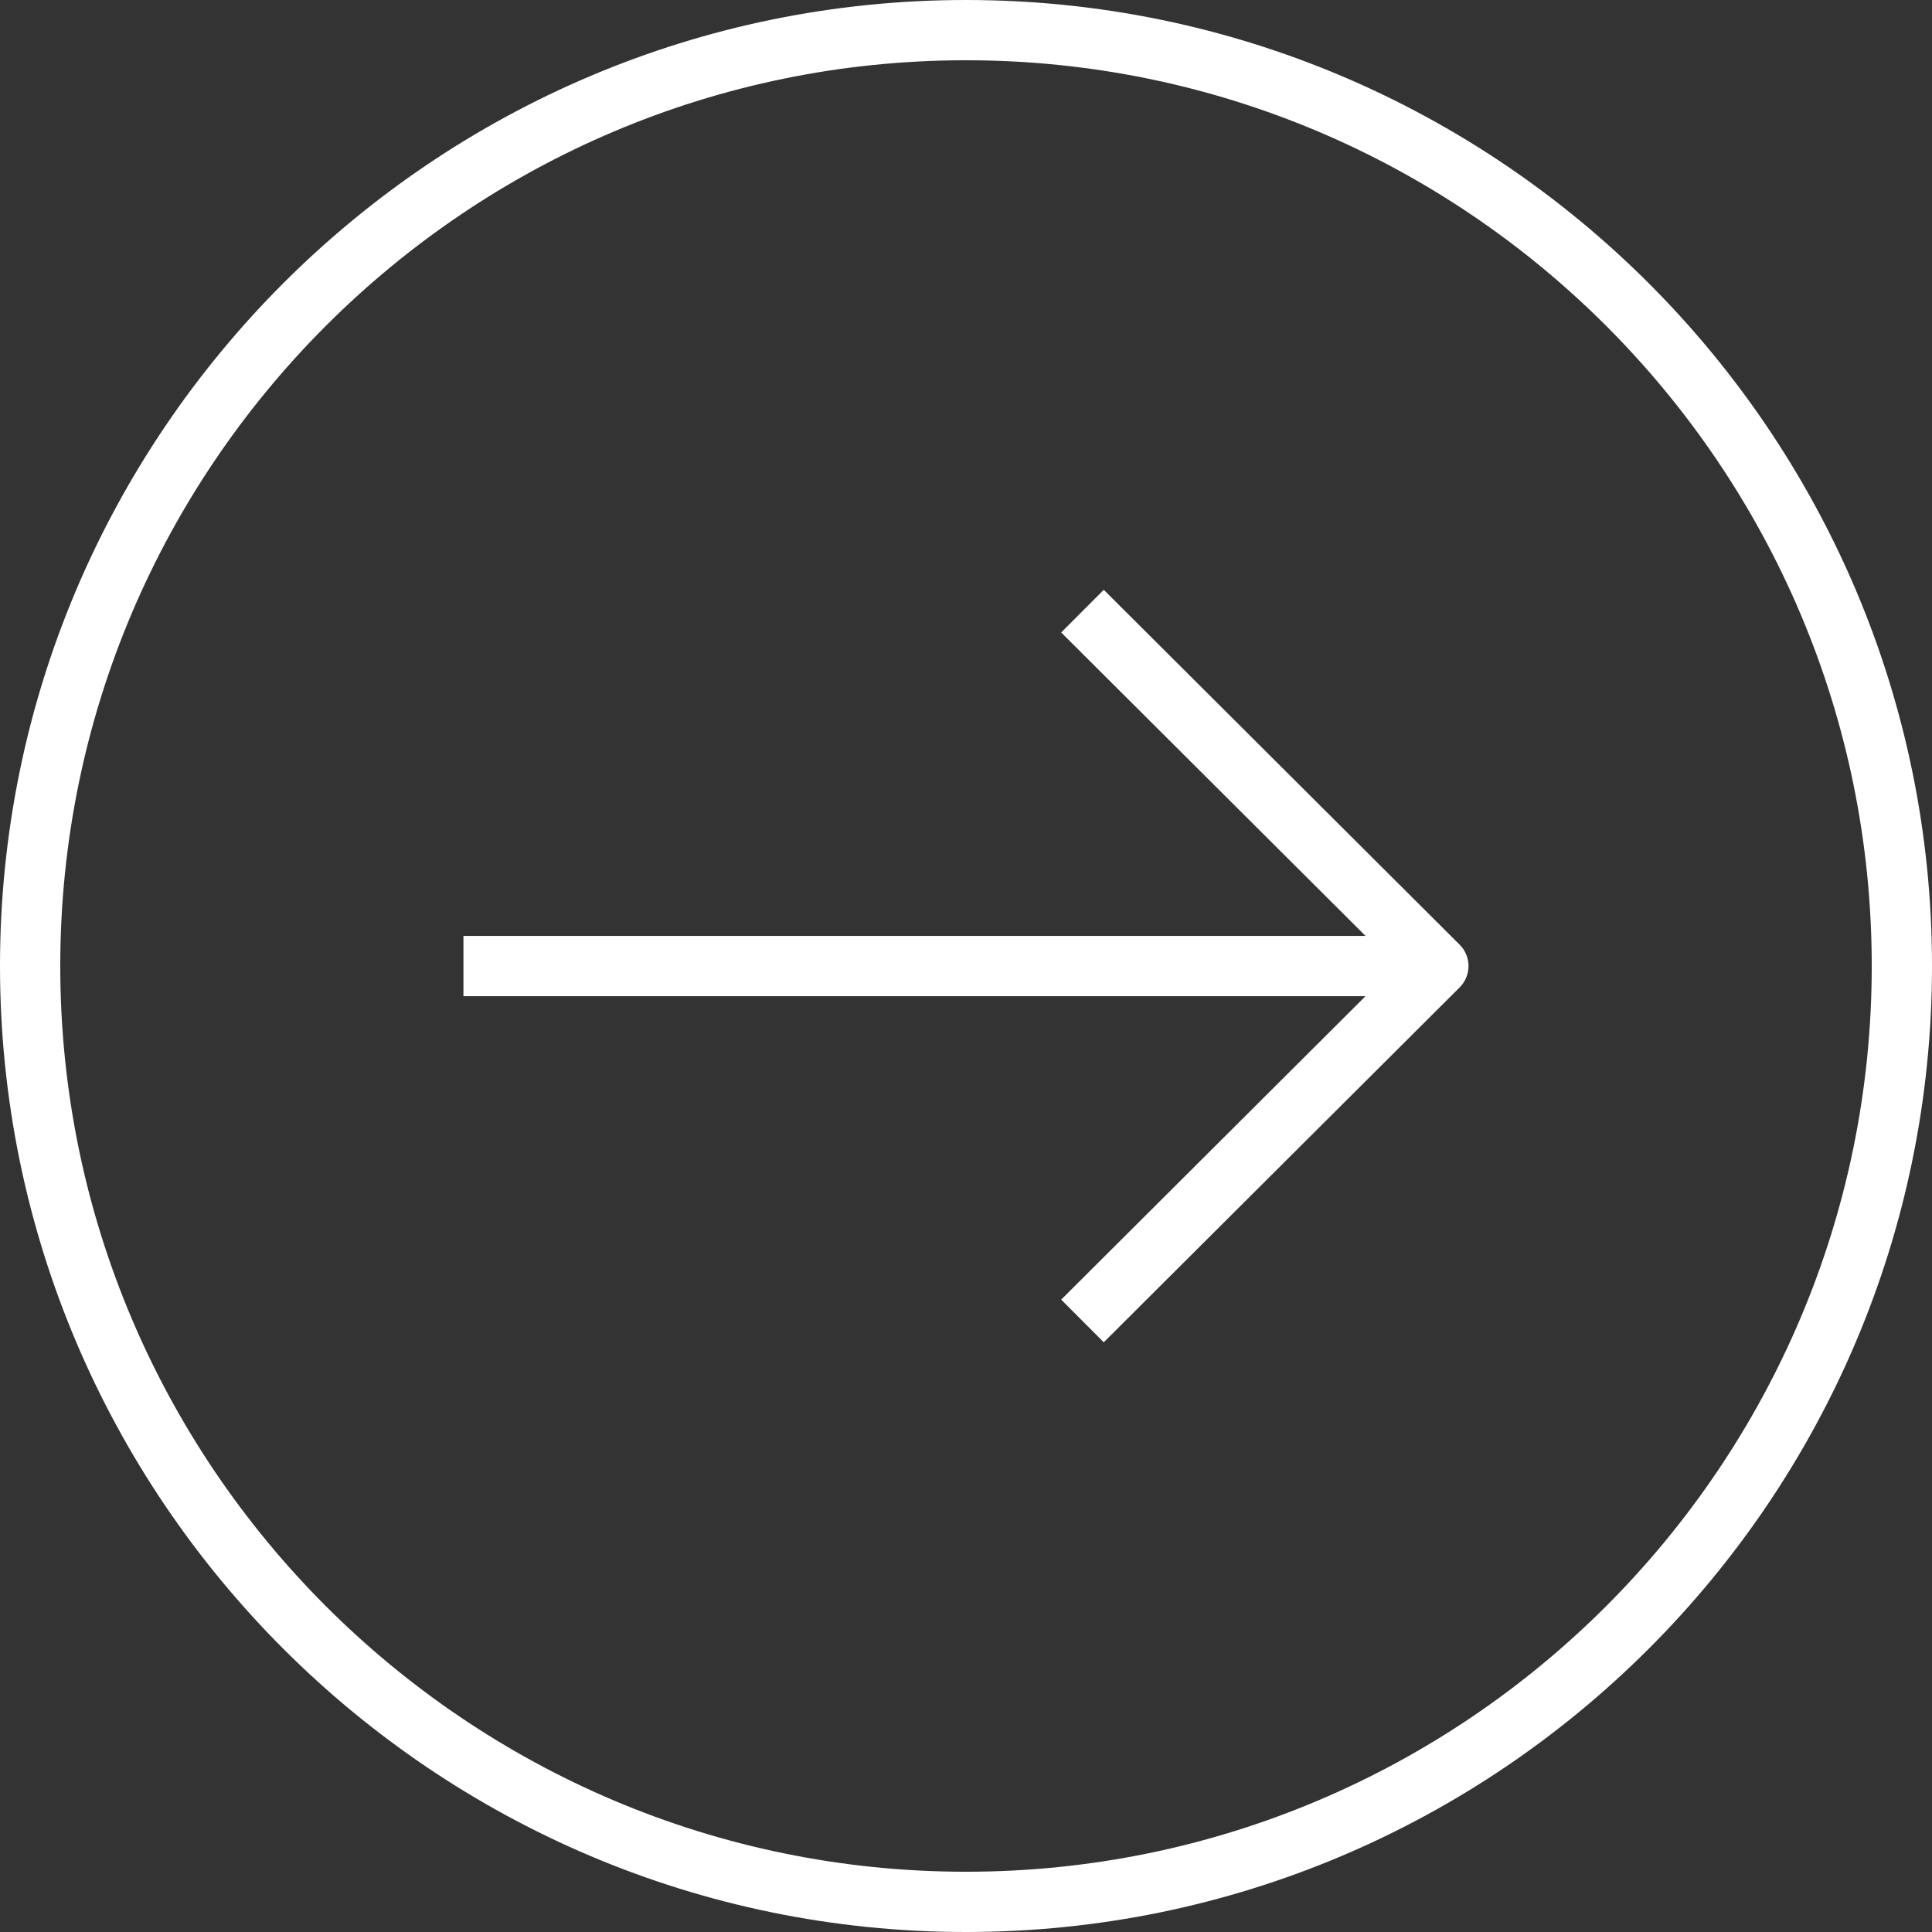
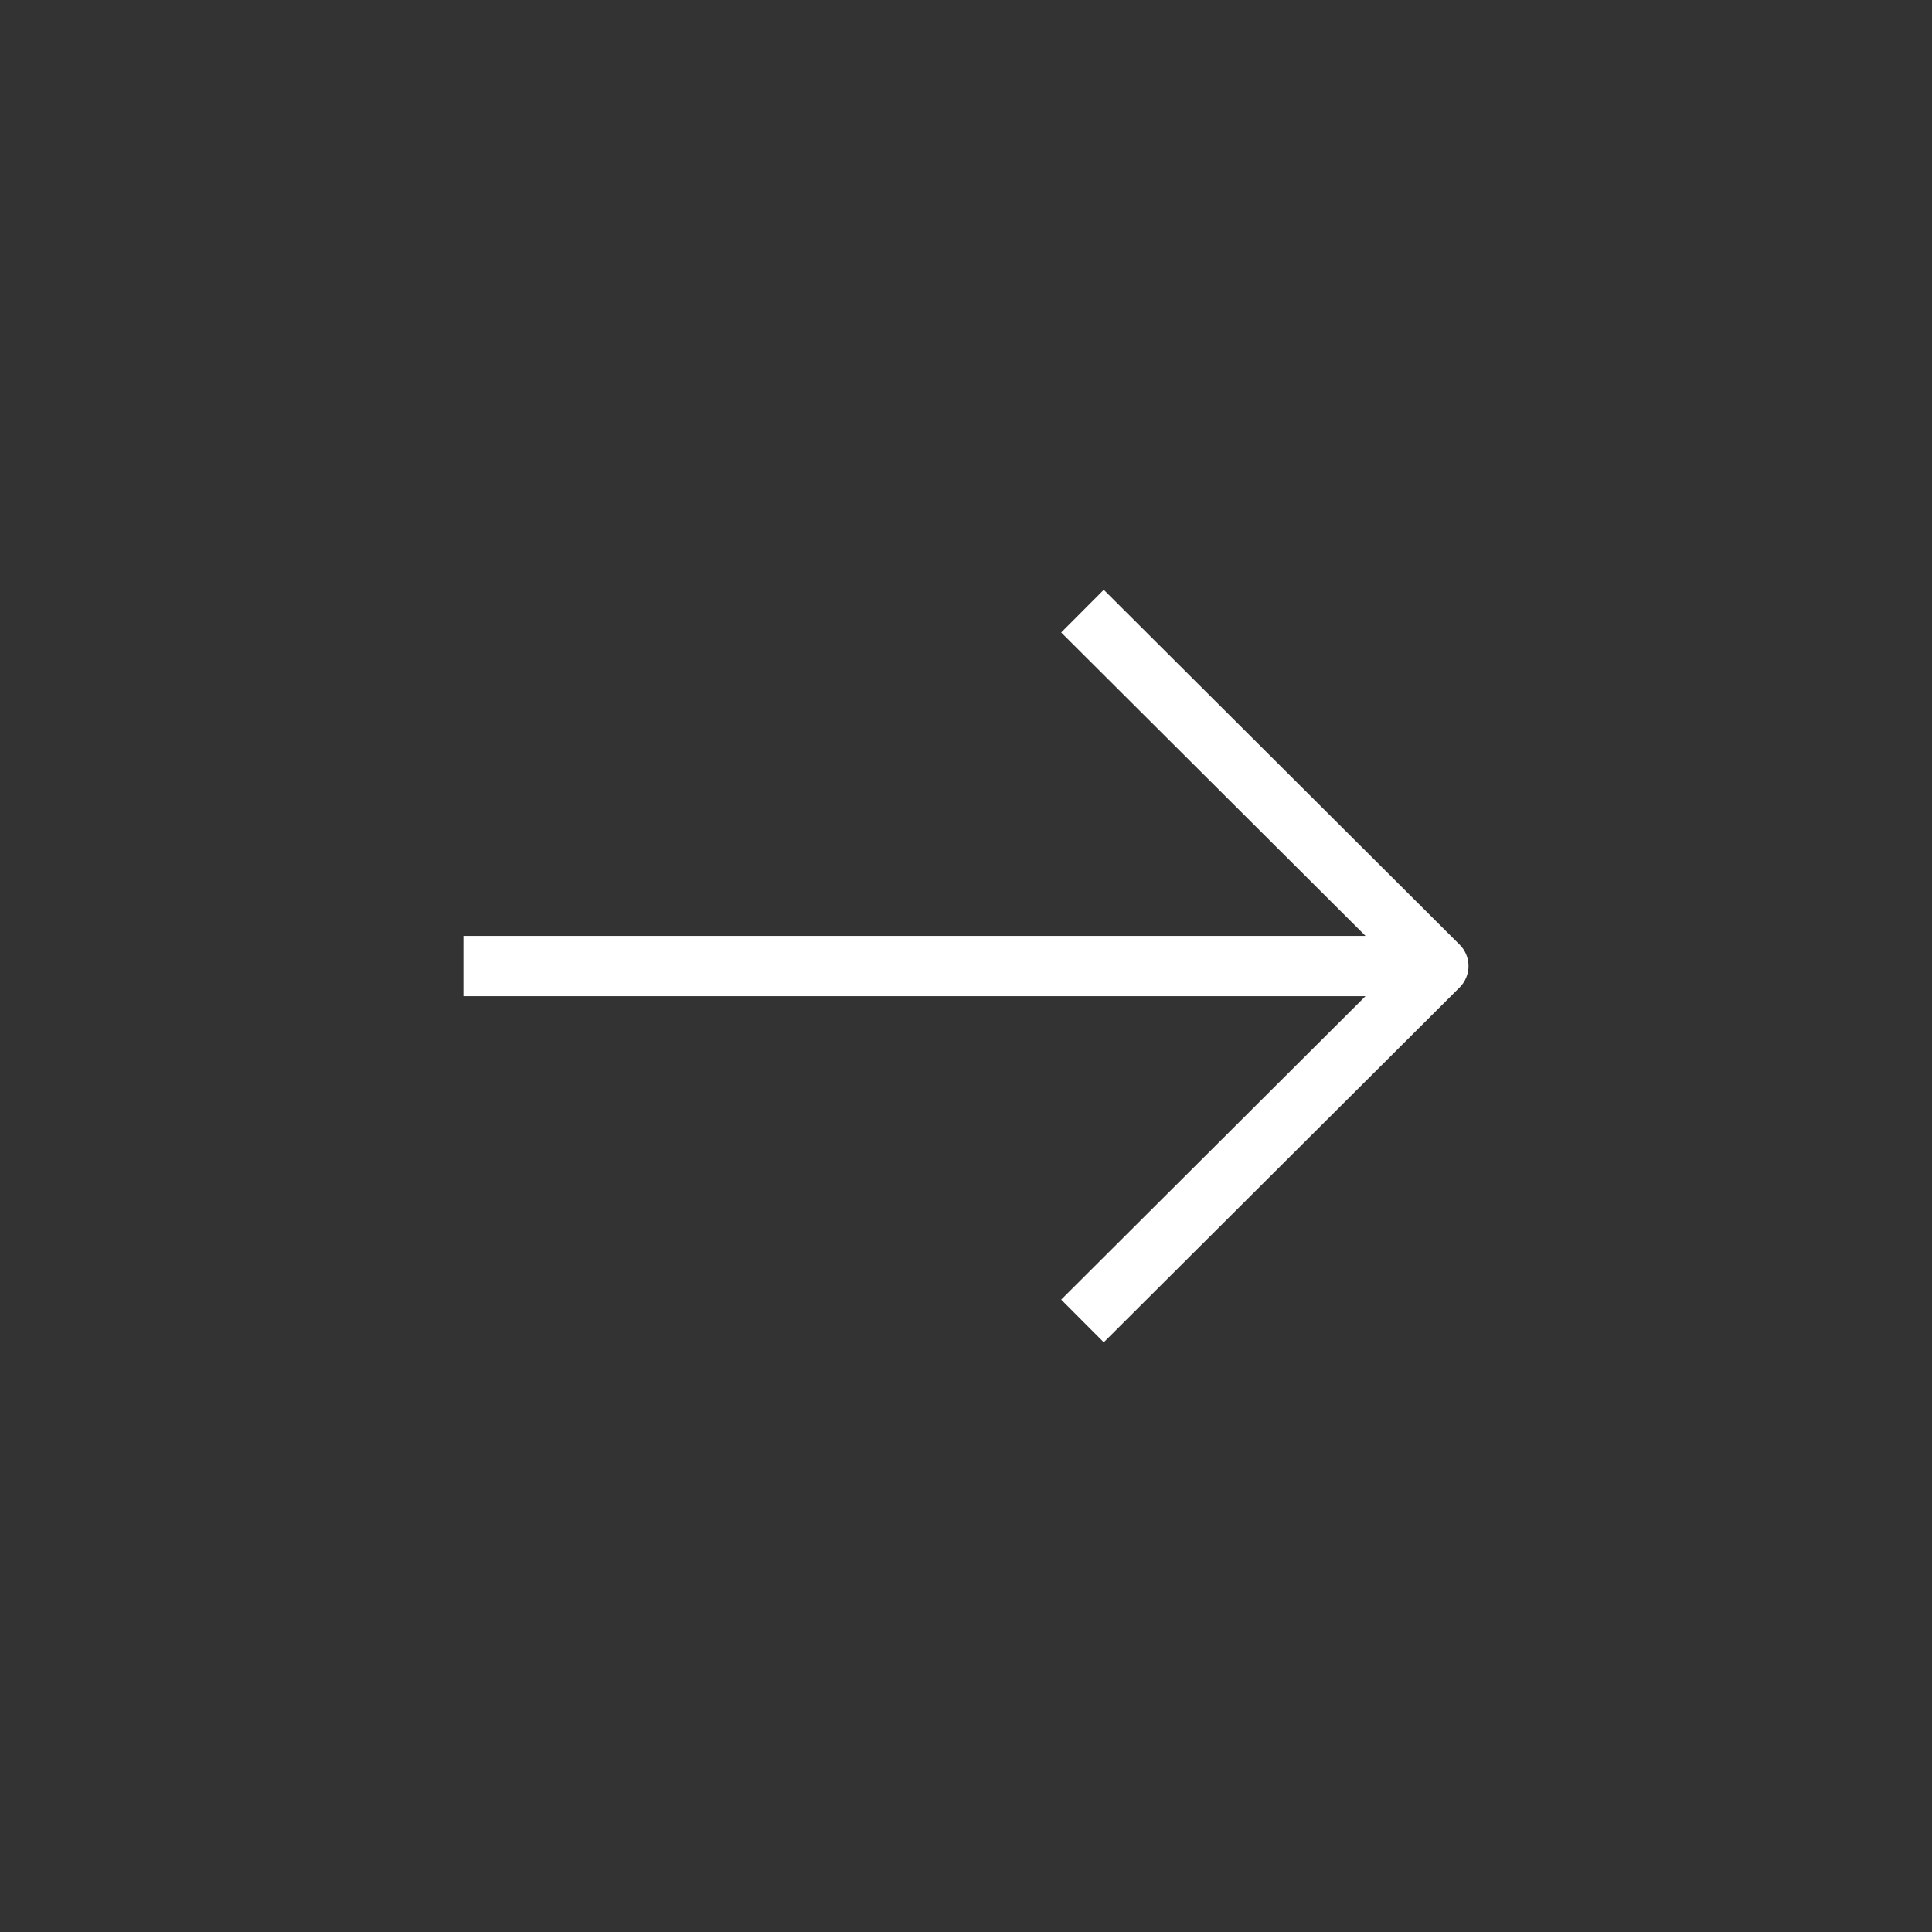
<svg xmlns="http://www.w3.org/2000/svg" version="1.1" id="Layer_1" x="0px" y="0px" viewBox="0 0 38.666 38.666" style="enable-background:new 0 0 38.666 38.666;" xml:space="preserve">
  <rect x="0" y="0" width="38.666" height="38.666" fill="#333333" stroke="none" />
  <style type="text/css">
	.st0{fill:#FFFFFF;}
</style>
  <g>
-     <path class="st0" d="M19.333,0C8.673,0,0,8.673,0,19.333s8.673,19.333,19.333,19.333c10.661,0,19.333-8.673,19.333-19.333   S29.994,0,19.333,0z M19.333,37.46c-9.995,0-18.127-8.132-18.127-18.127S9.338,1.206,19.333,1.206   c9.996,0,18.127,8.132,18.127,18.127S29.329,37.46,19.333,37.46z" />
    <path class="st0" d="M22.09,11.804l-0.852,0.854l6.091,6.073H9.275v1.206h18.053l-6.09,6.073l0.852,0.854l7.123-7.103   c0.113-0.113,0.177-0.267,0.177-0.427s-0.063-0.314-0.177-0.427L22.09,11.804z" />
  </g>
</svg>